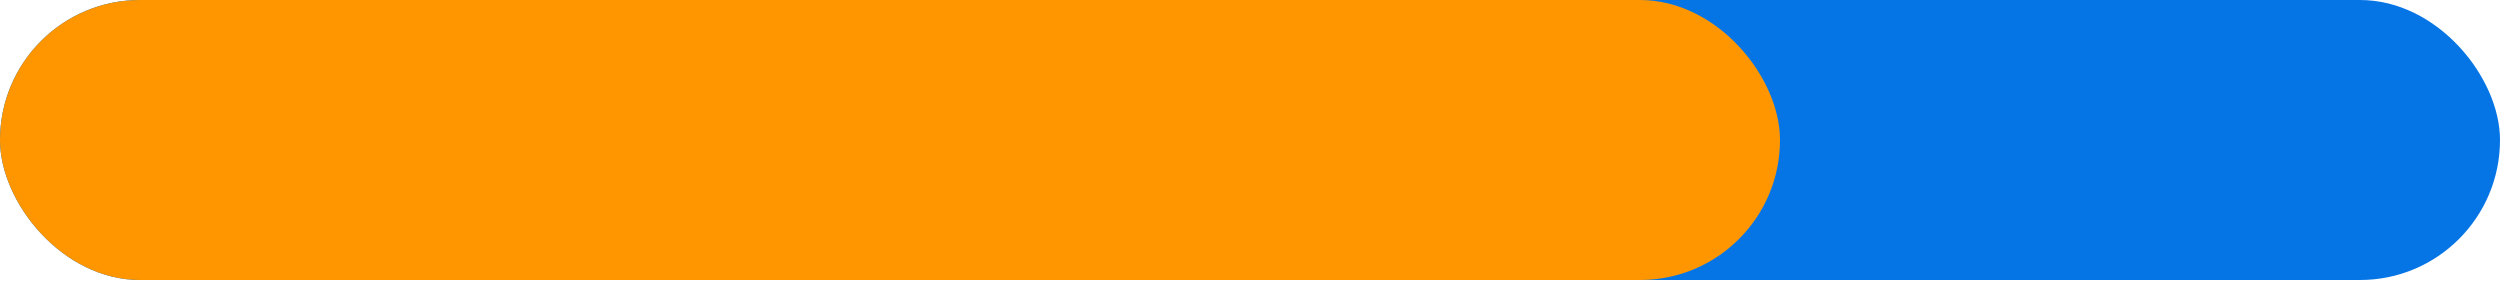
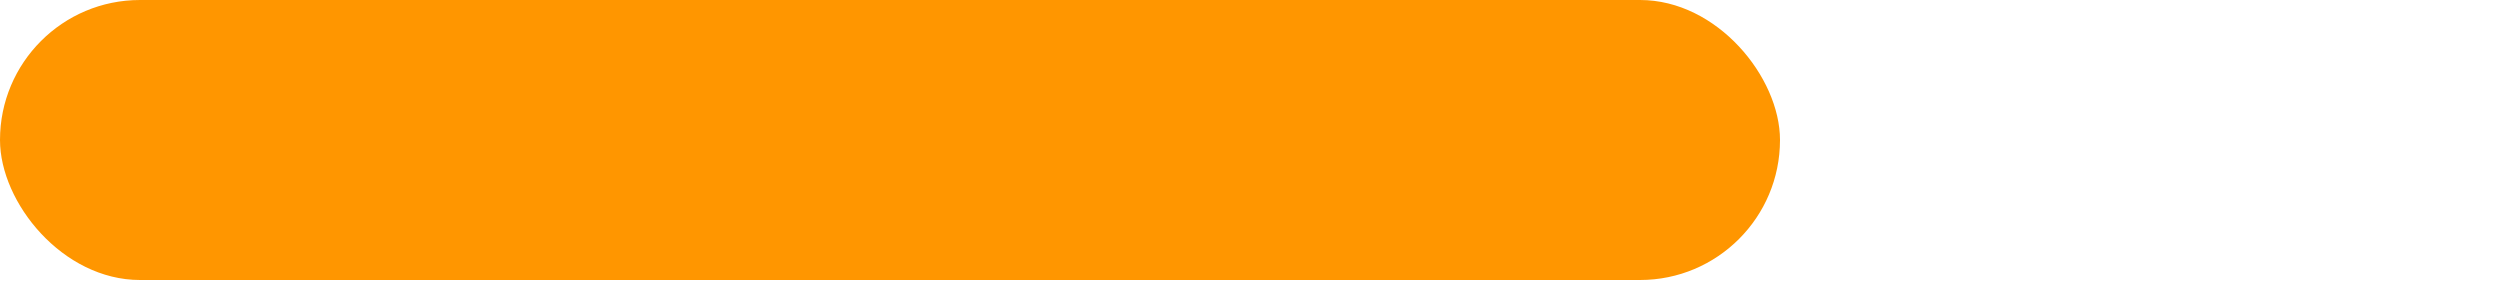
<svg xmlns="http://www.w3.org/2000/svg" width="82" height="10" viewBox="0 0 82 10" fill="none">
-   <rect width="82" height="9.184" rx="4.592" fill="url(#paint0_radial_883:40)" />
  <rect width="58.384" height="9.184" rx="4.592" fill="#FF9600" />
  <defs>
    <radialGradient id="paint0_radial_883:40" cx="0" cy="0" r="1" gradientUnits="userSpaceOnUse" gradientTransform="translate(41.137 4.515) rotate(90) scale(5.293 23.683)">
      <stop stop-color="#0575E6" />
      <stop offset="1" stop-color="#0575E6" />
    </radialGradient>
  </defs>
</svg>